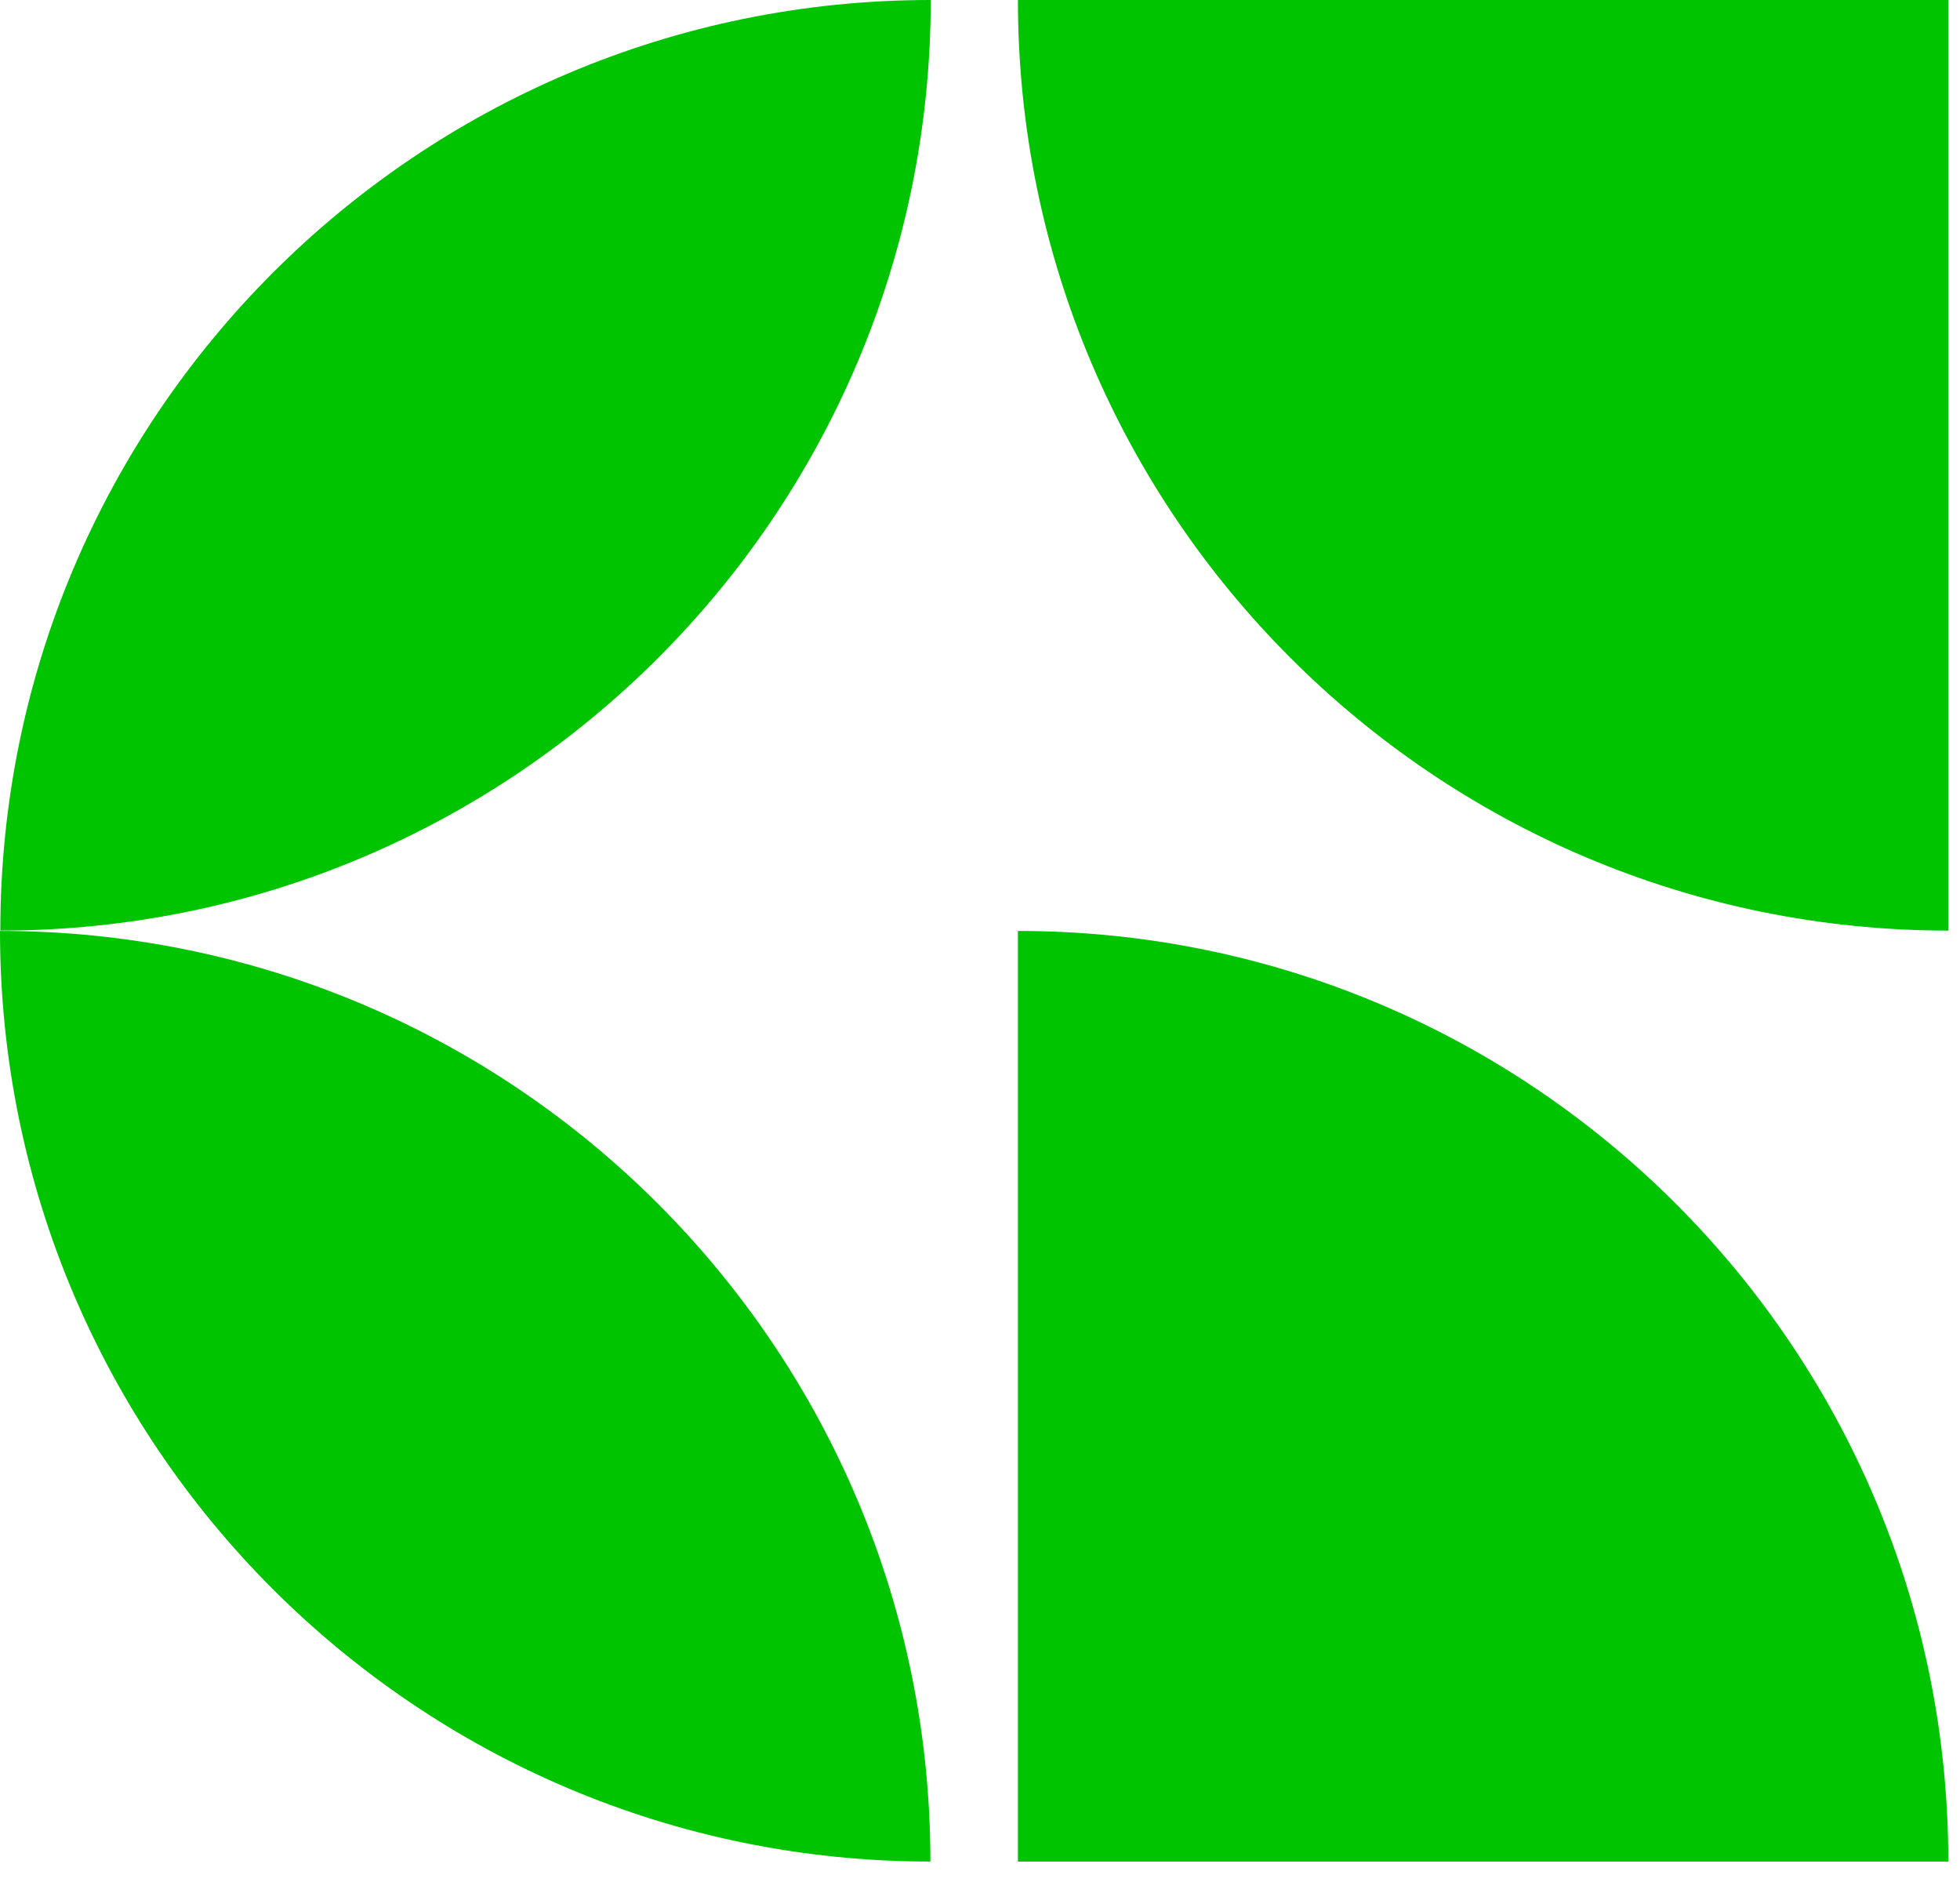
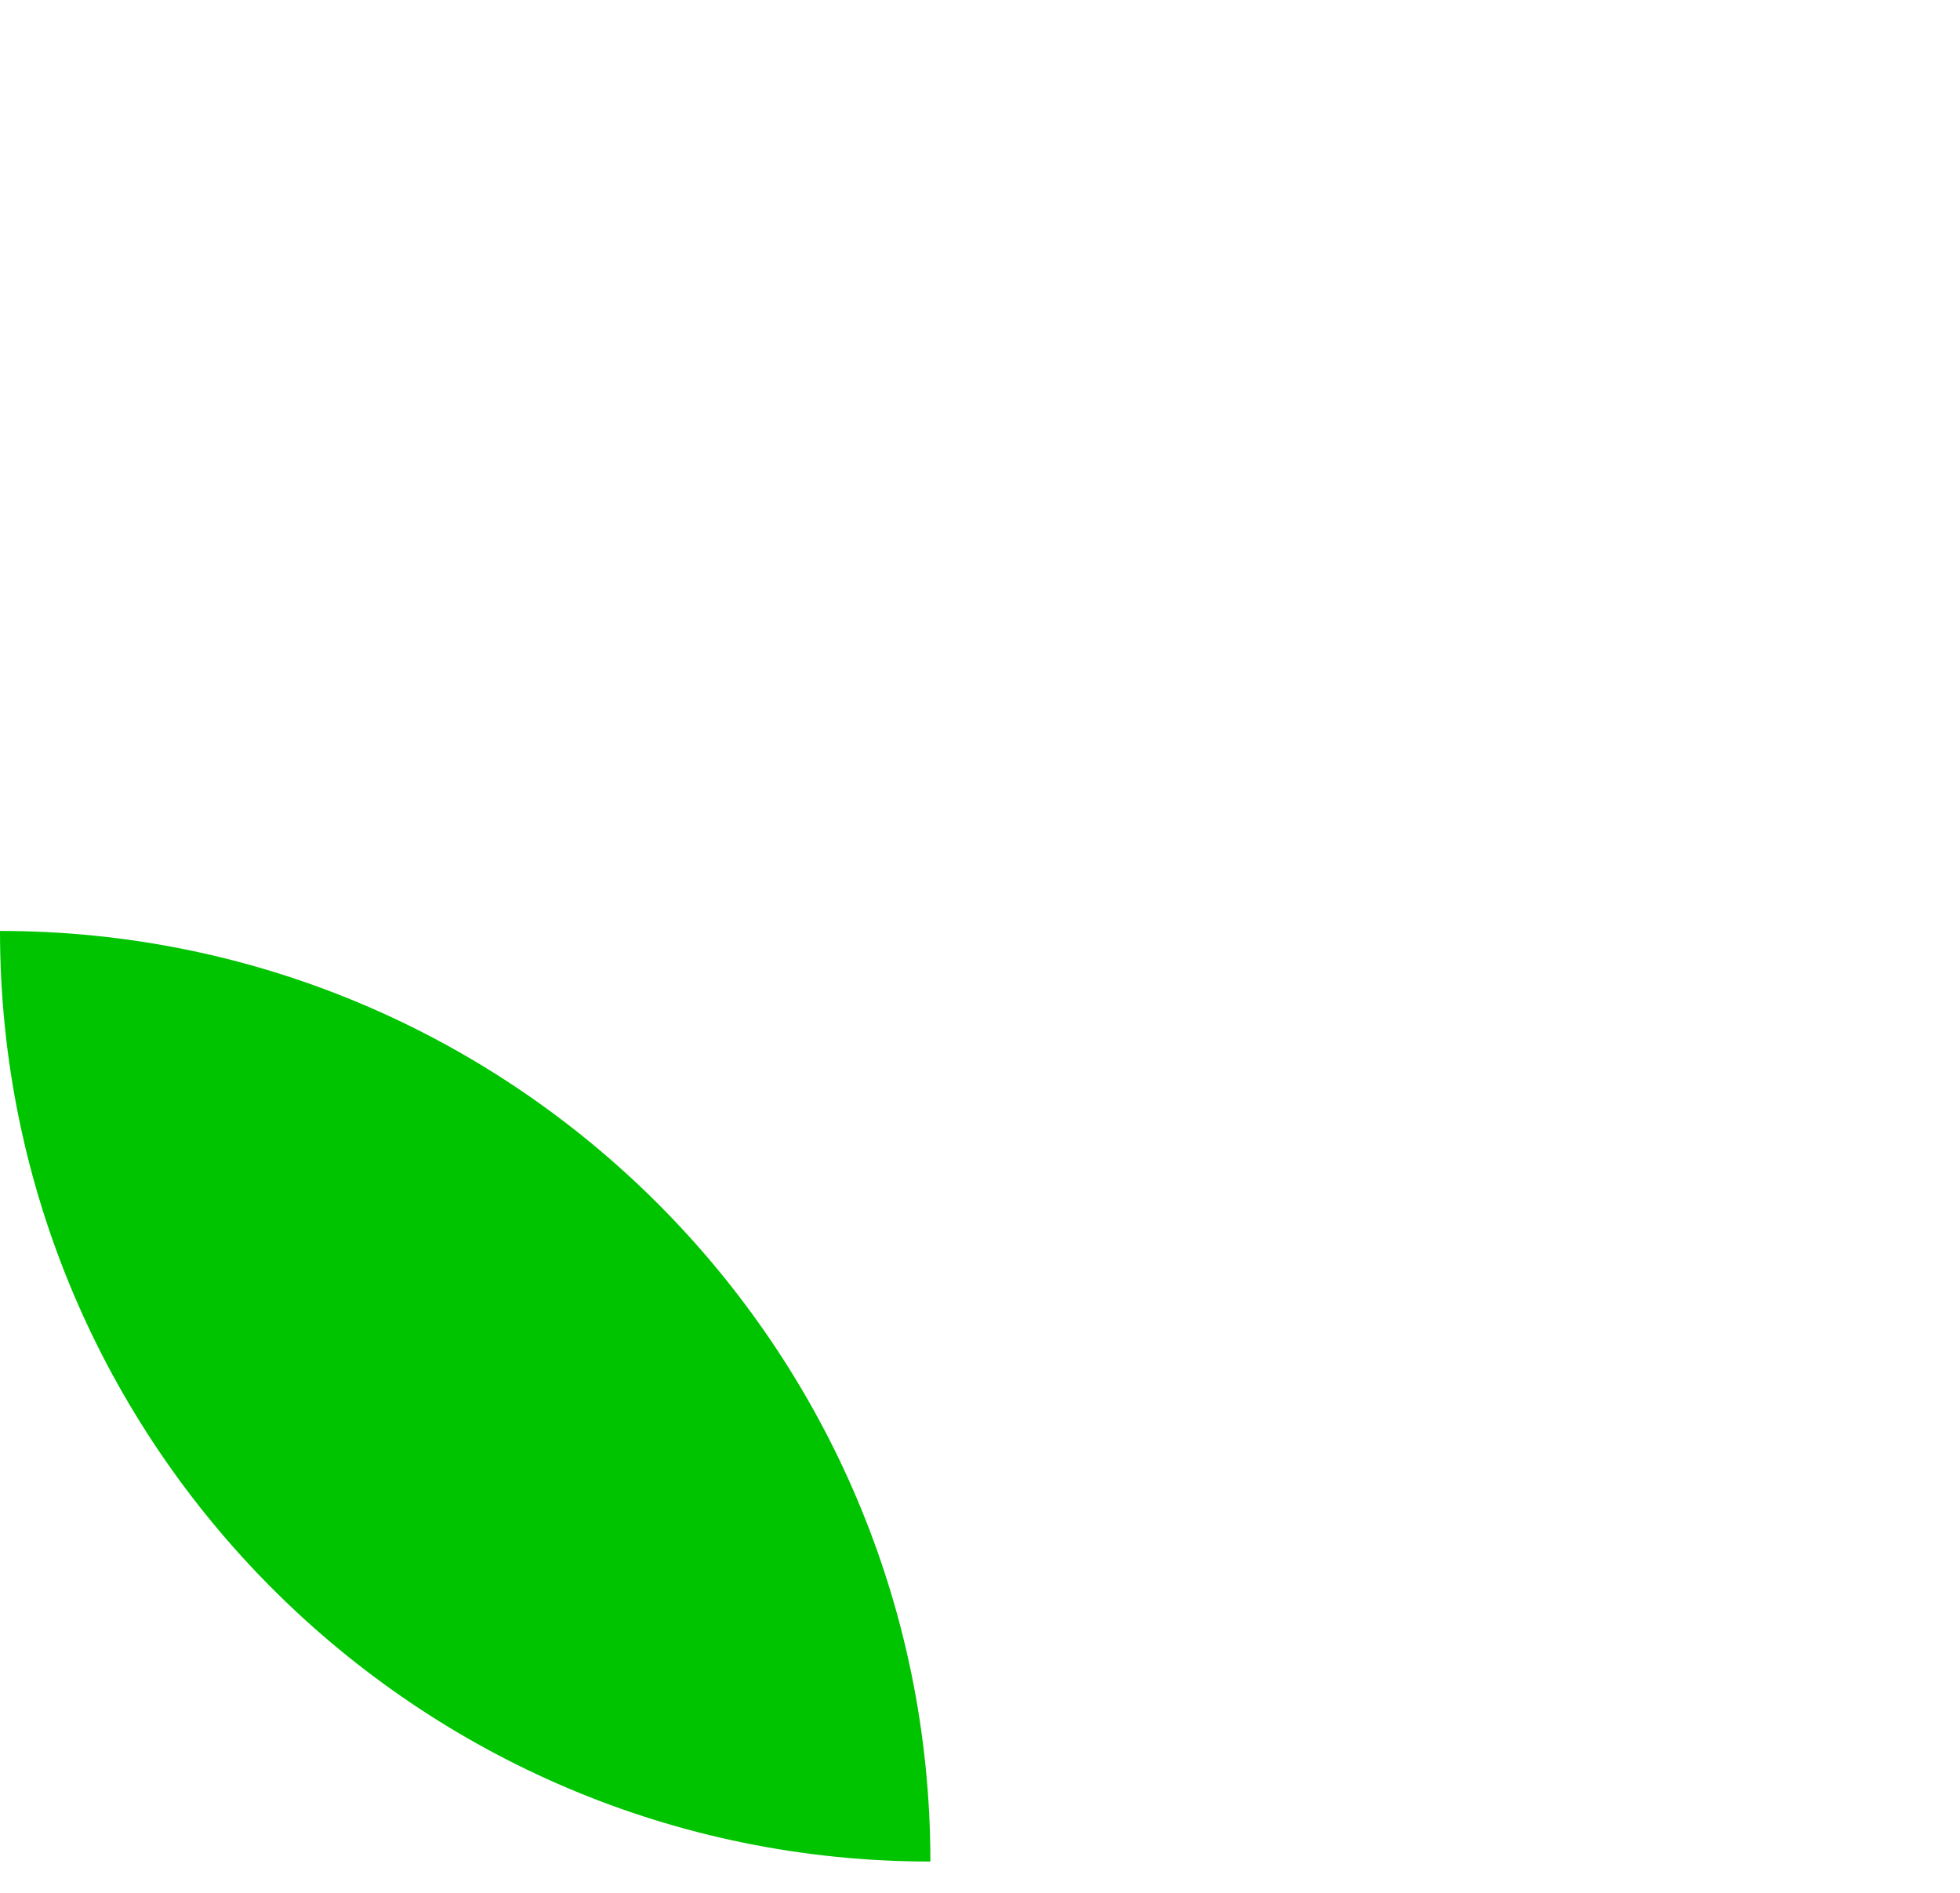
<svg xmlns="http://www.w3.org/2000/svg" width="29" height="28" viewBox="0 0 29 28" fill="none">
-   <path d="M15.061 0H28.827V13.766C21.228 13.766 15.061 7.599 15.061 0Z" fill="#00C400" />
-   <path d="M13.771 0C13.771 7.599 7.604 13.766 0.005 13.766C0.005 6.167 6.172 0 13.771 0Z" fill="#00C400" />
-   <path d="M28.827 27.538H15.061L15.061 13.771C22.66 13.771 28.827 19.938 28.827 27.538Z" fill="#00C400" />
  <path d="M0 13.771C7.599 13.771 13.766 19.938 13.766 27.537C6.167 27.537 0 21.37 0 13.771Z" fill="#00C400" />
</svg>